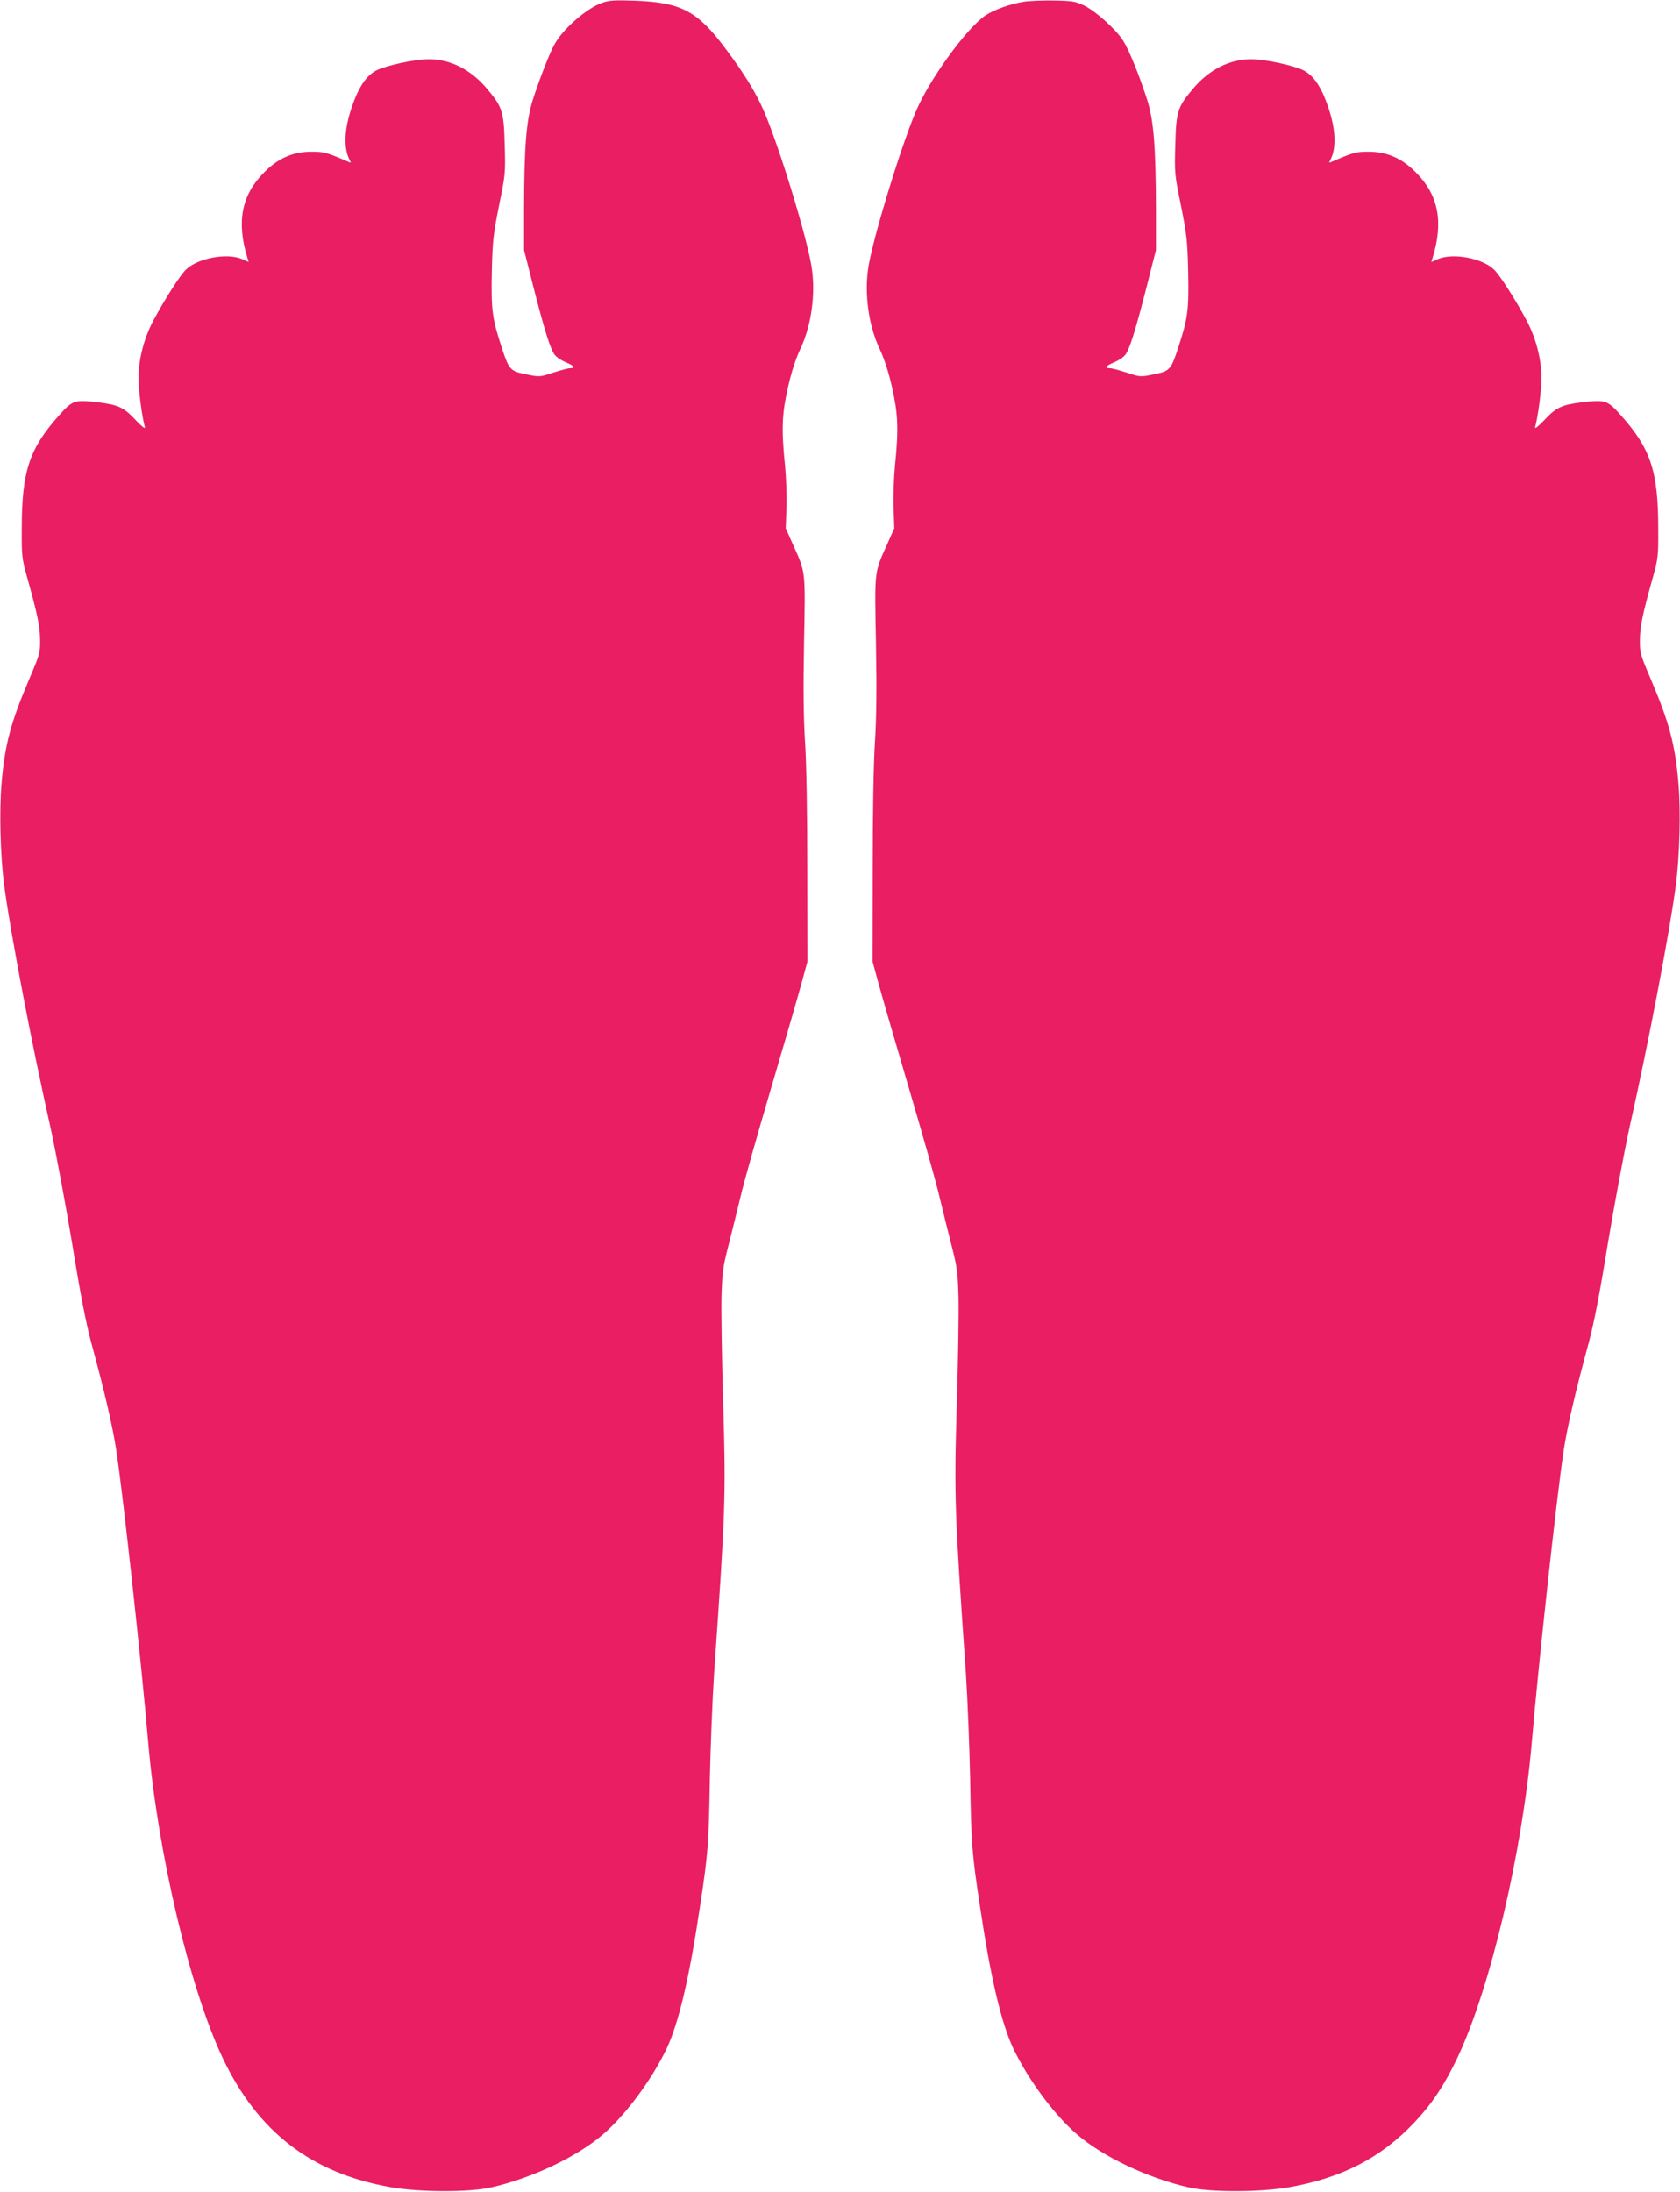
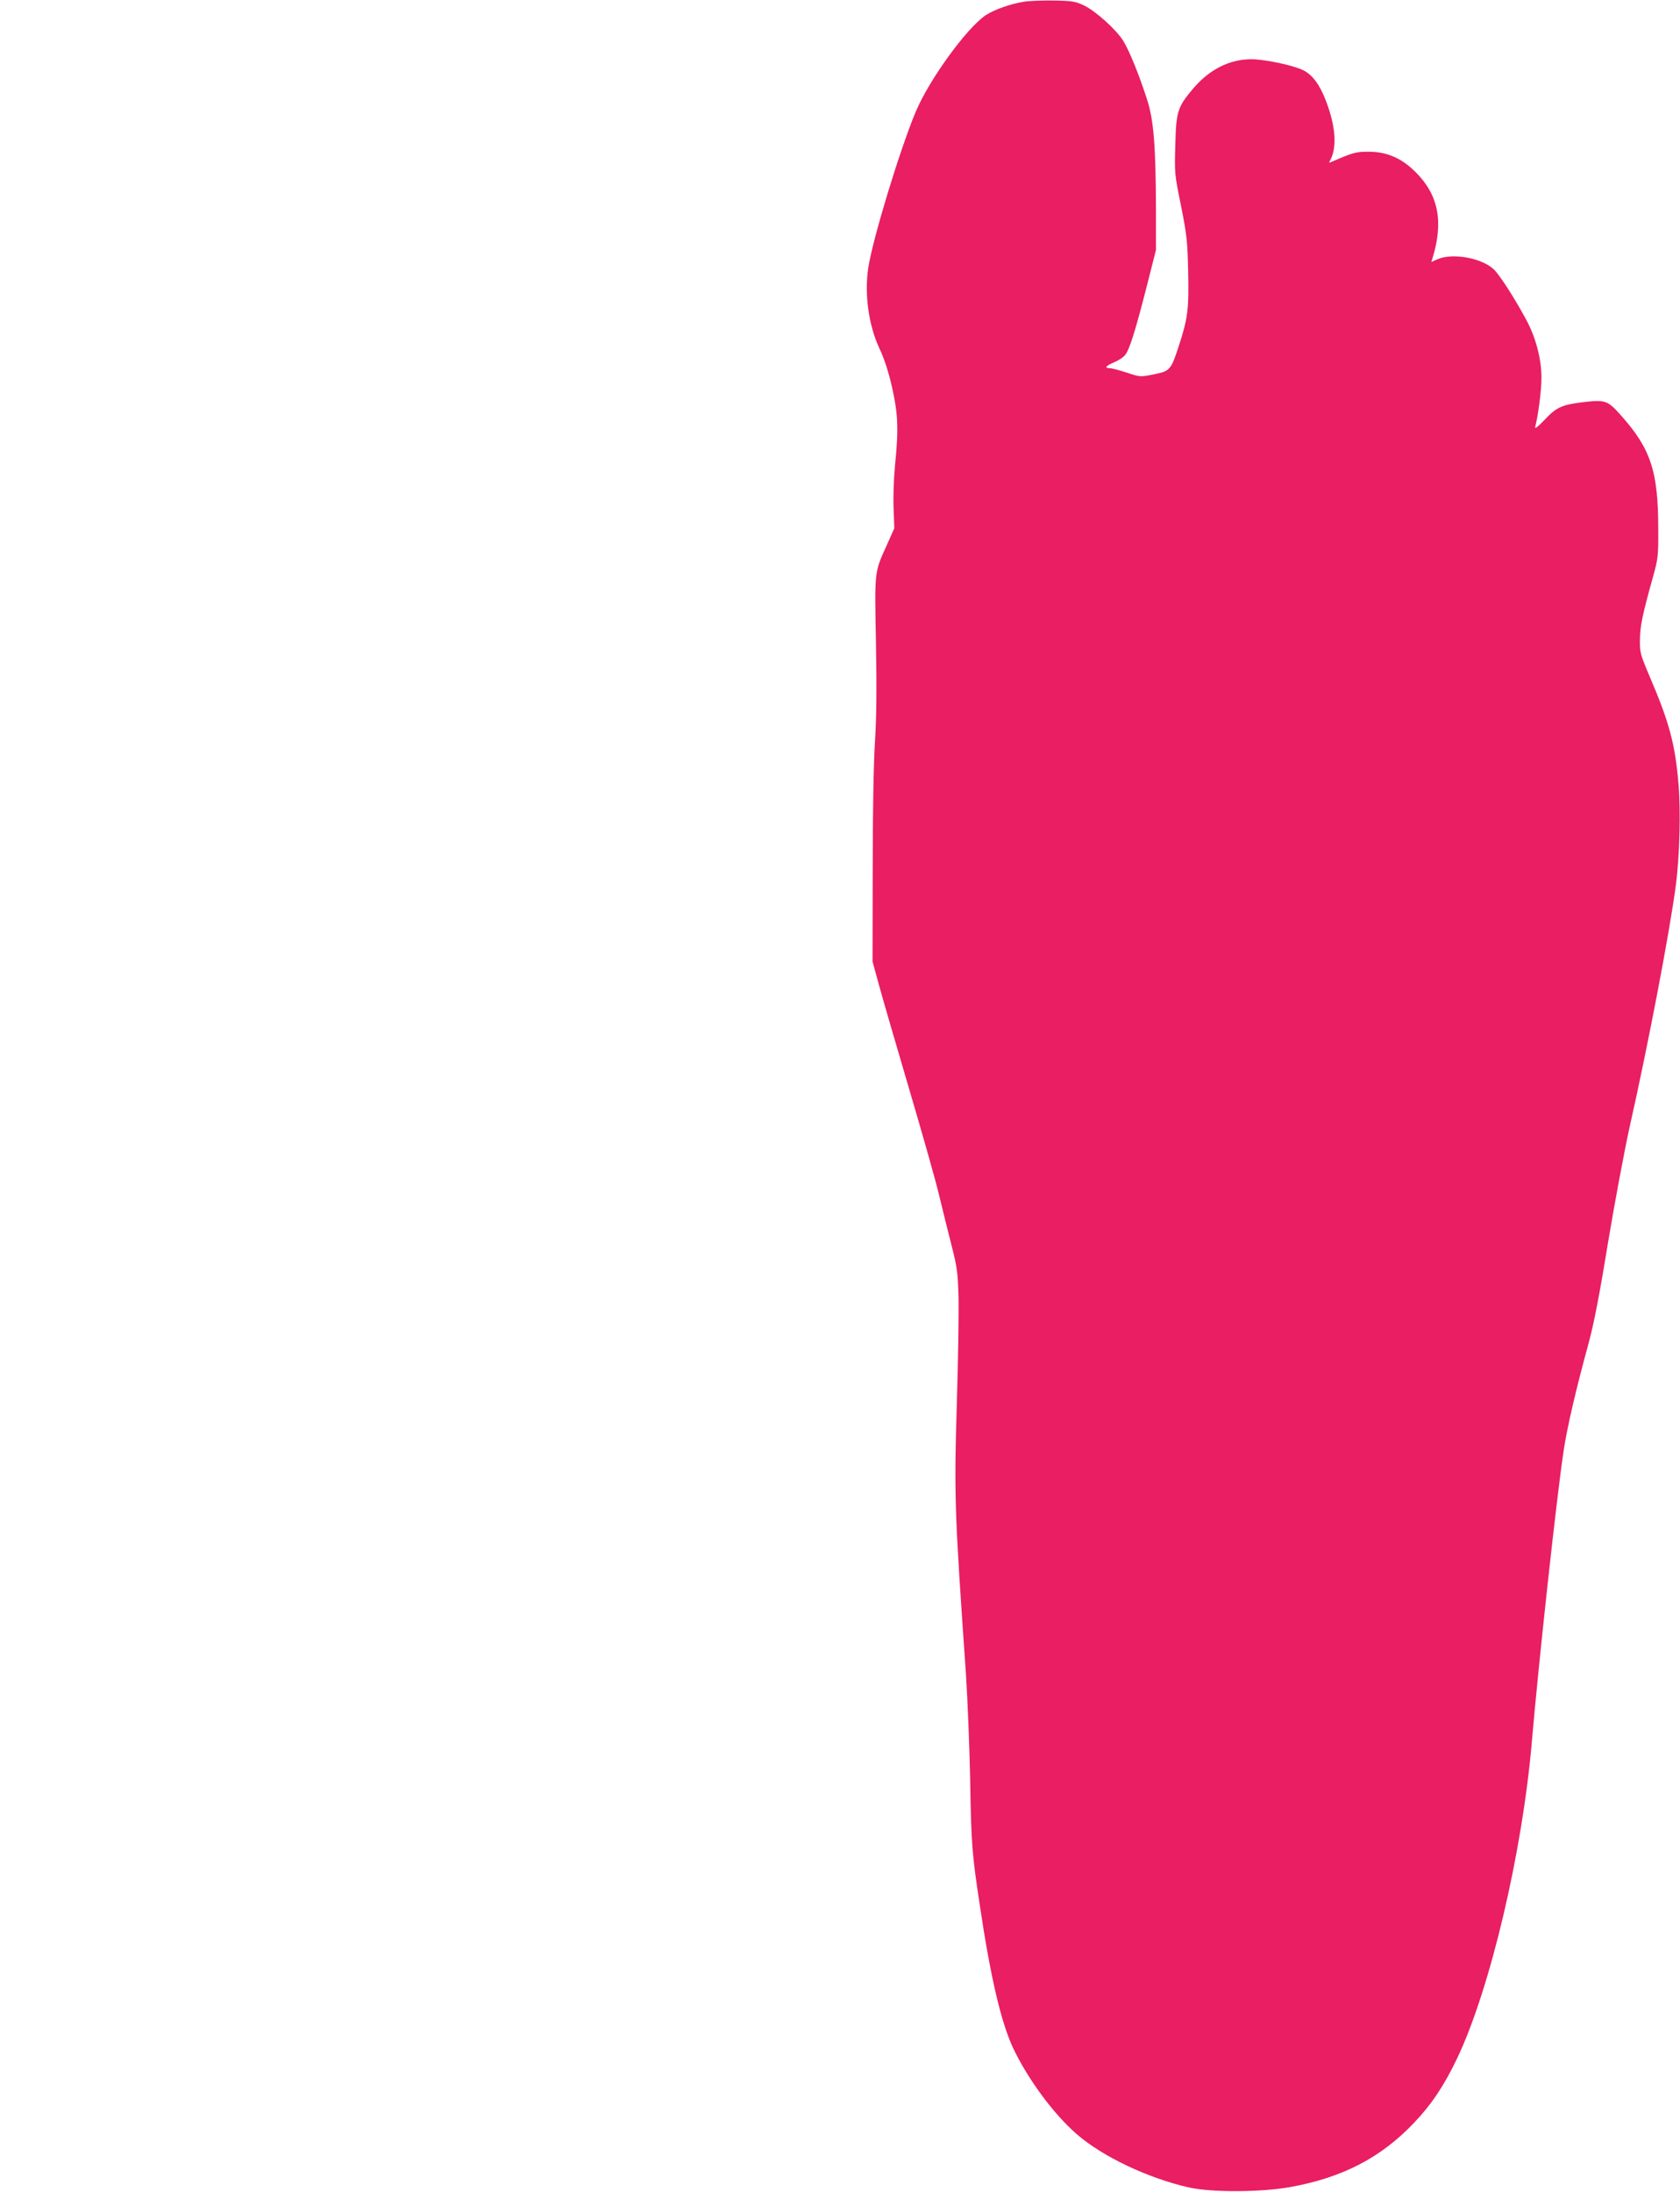
<svg xmlns="http://www.w3.org/2000/svg" version="1.0" width="981pt" height="1280pt" viewBox="0 0 981 1280" preserveAspectRatio="xMidYMid meet">
  <g transform="translate(0,1280) scale(0.1,-0.1)" fill="#e91e63" stroke="none">
-     <path d="M3514 12783 c-87 -32 -216 -142 -271 -233 -28 -45 -92 -208 -132 -334 -38 -119 -50 -271 -51 -639 l0 -237 54 -213 c67 -262 100 -367 126 -400 11 -14 40 -33 65 -43 48 -20 58 -34 25 -34 -12 0 -56 -12 -100 -26 -78 -26 -79 -26 -157 -10 -95 19 -101 25 -147 168 -52 159 -59 212 -54 436 4 178 9 215 42 382 37 180 38 189 33 355 -5 196 -13 220 -106 330 -96 112 -214 170 -341 169 -82 -1 -244 -36 -302 -65 -52 -27 -94 -83 -129 -174 -58 -148 -67 -273 -28 -348 9 -16 9 -19 -2 -14 -134 58 -145 61 -224 61 -106 -1 -191 -38 -273 -121 -132 -132 -162 -289 -97 -500 l7 -23 -38 17 c-90 38 -261 5 -329 -62 -35 -35 -122 -171 -186 -290 -57 -105 -90 -231 -90 -340 0 -77 19 -222 37 -290 3 -12 -20 6 -54 42 -70 75 -101 89 -222 104 -134 16 -147 11 -223 -74 -177 -198 -220 -329 -220 -667 -1 -155 1 -172 31 -280 61 -218 75 -285 76 -365 1 -77 -2 -86 -61 -225 -111 -260 -145 -389 -164 -615 -14 -165 -7 -428 16 -600 37 -276 159 -917 270 -1410 30 -137 87 -441 126 -675 49 -302 82 -471 113 -585 74 -270 126 -494 146 -630 41 -273 147 -1248 185 -1695 55 -644 243 -1443 436 -1849 205 -431 517 -671 979 -753 172 -30 460 -31 590 -1 237 54 503 180 653 311 134 116 285 321 371 502 70 150 132 412 195 837 45 296 50 357 56 733 4 190 15 469 25 620 66 946 69 1030 53 1570 -8 256 -12 537 -10 625 4 143 8 175 40 300 20 77 52 208 72 290 19 83 99 364 176 625 77 261 157 536 177 610 l37 135 -1 540 c0 322 -5 621 -13 740 -9 143 -11 309 -6 580 8 425 10 410 -62 569 l-45 101 4 115 c3 63 -1 176 -8 250 -22 216 -18 302 17 458 21 92 45 167 75 230 62 134 87 314 64 468 -26 173 -188 703 -280 917 -45 104 -116 220 -222 361 -166 223 -260 272 -533 282 -119 4 -148 2 -191 -13z" />
    <path d="M5979 12790 c-81 -13 -175 -47 -225 -80 -113 -78 -329 -377 -407 -563 -94 -225 -251 -743 -277 -911 -23 -154 2 -334 64 -468 30 -63 54 -138 75 -230 35 -156 39 -242 17 -458 -7 -74 -11 -187 -8 -250 l4 -115 -45 -101 c-72 -159 -70 -144 -62 -569 5 -271 3 -437 -6 -580 -8 -119 -13 -418 -13 -740 l-1 -540 37 -135 c20 -74 100 -349 177 -610 77 -261 157 -542 176 -625 20 -82 52 -213 72 -290 32 -125 36 -157 40 -300 2 -88 -2 -369 -10 -625 -16 -540 -13 -624 53 -1570 10 -151 21 -430 25 -620 6 -376 11 -437 56 -733 63 -425 125 -687 195 -837 86 -181 237 -386 371 -502 150 -131 416 -257 653 -311 130 -30 418 -29 590 1 308 55 534 172 728 377 102 107 176 219 251 376 193 406 381 1205 436 1849 38 447 144 1422 185 1695 20 136 72 360 146 630 31 114 64 283 113 585 39 234 96 538 126 675 111 493 233 1134 270 1410 23 172 30 435 16 600 -19 226 -53 355 -164 615 -59 139 -62 148 -61 225 1 80 15 147 76 365 30 108 32 125 31 280 0 338 -43 469 -220 667 -76 85 -89 90 -223 74 -121 -15 -152 -29 -222 -104 -34 -36 -57 -54 -54 -42 18 68 37 213 37 290 0 109 -33 235 -90 340 -64 119 -151 255 -186 290 -68 67 -239 100 -329 62 l-38 -17 7 23 c65 211 35 368 -97 500 -82 83 -167 120 -273 121 -79 0 -90 -3 -224 -61 -11 -5 -11 -2 -2 14 39 75 30 200 -28 348 -35 91 -77 147 -129 174 -58 29 -220 64 -302 65 -127 1 -245 -57 -341 -169 -93 -110 -101 -134 -106 -330 -5 -166 -4 -175 33 -355 33 -167 38 -204 42 -382 5 -224 -2 -277 -54 -436 -46 -143 -52 -149 -147 -168 -78 -16 -79 -16 -157 10 -44 14 -88 26 -100 26 -33 0 -23 14 25 34 25 10 54 29 65 43 26 33 59 138 126 400 l54 213 0 237 c-1 368 -13 520 -51 639 -46 144 -106 292 -141 347 -42 66 -159 171 -226 204 -52 25 -68 28 -177 30 -66 1 -145 -2 -176 -7z" />
  </g>
</svg>